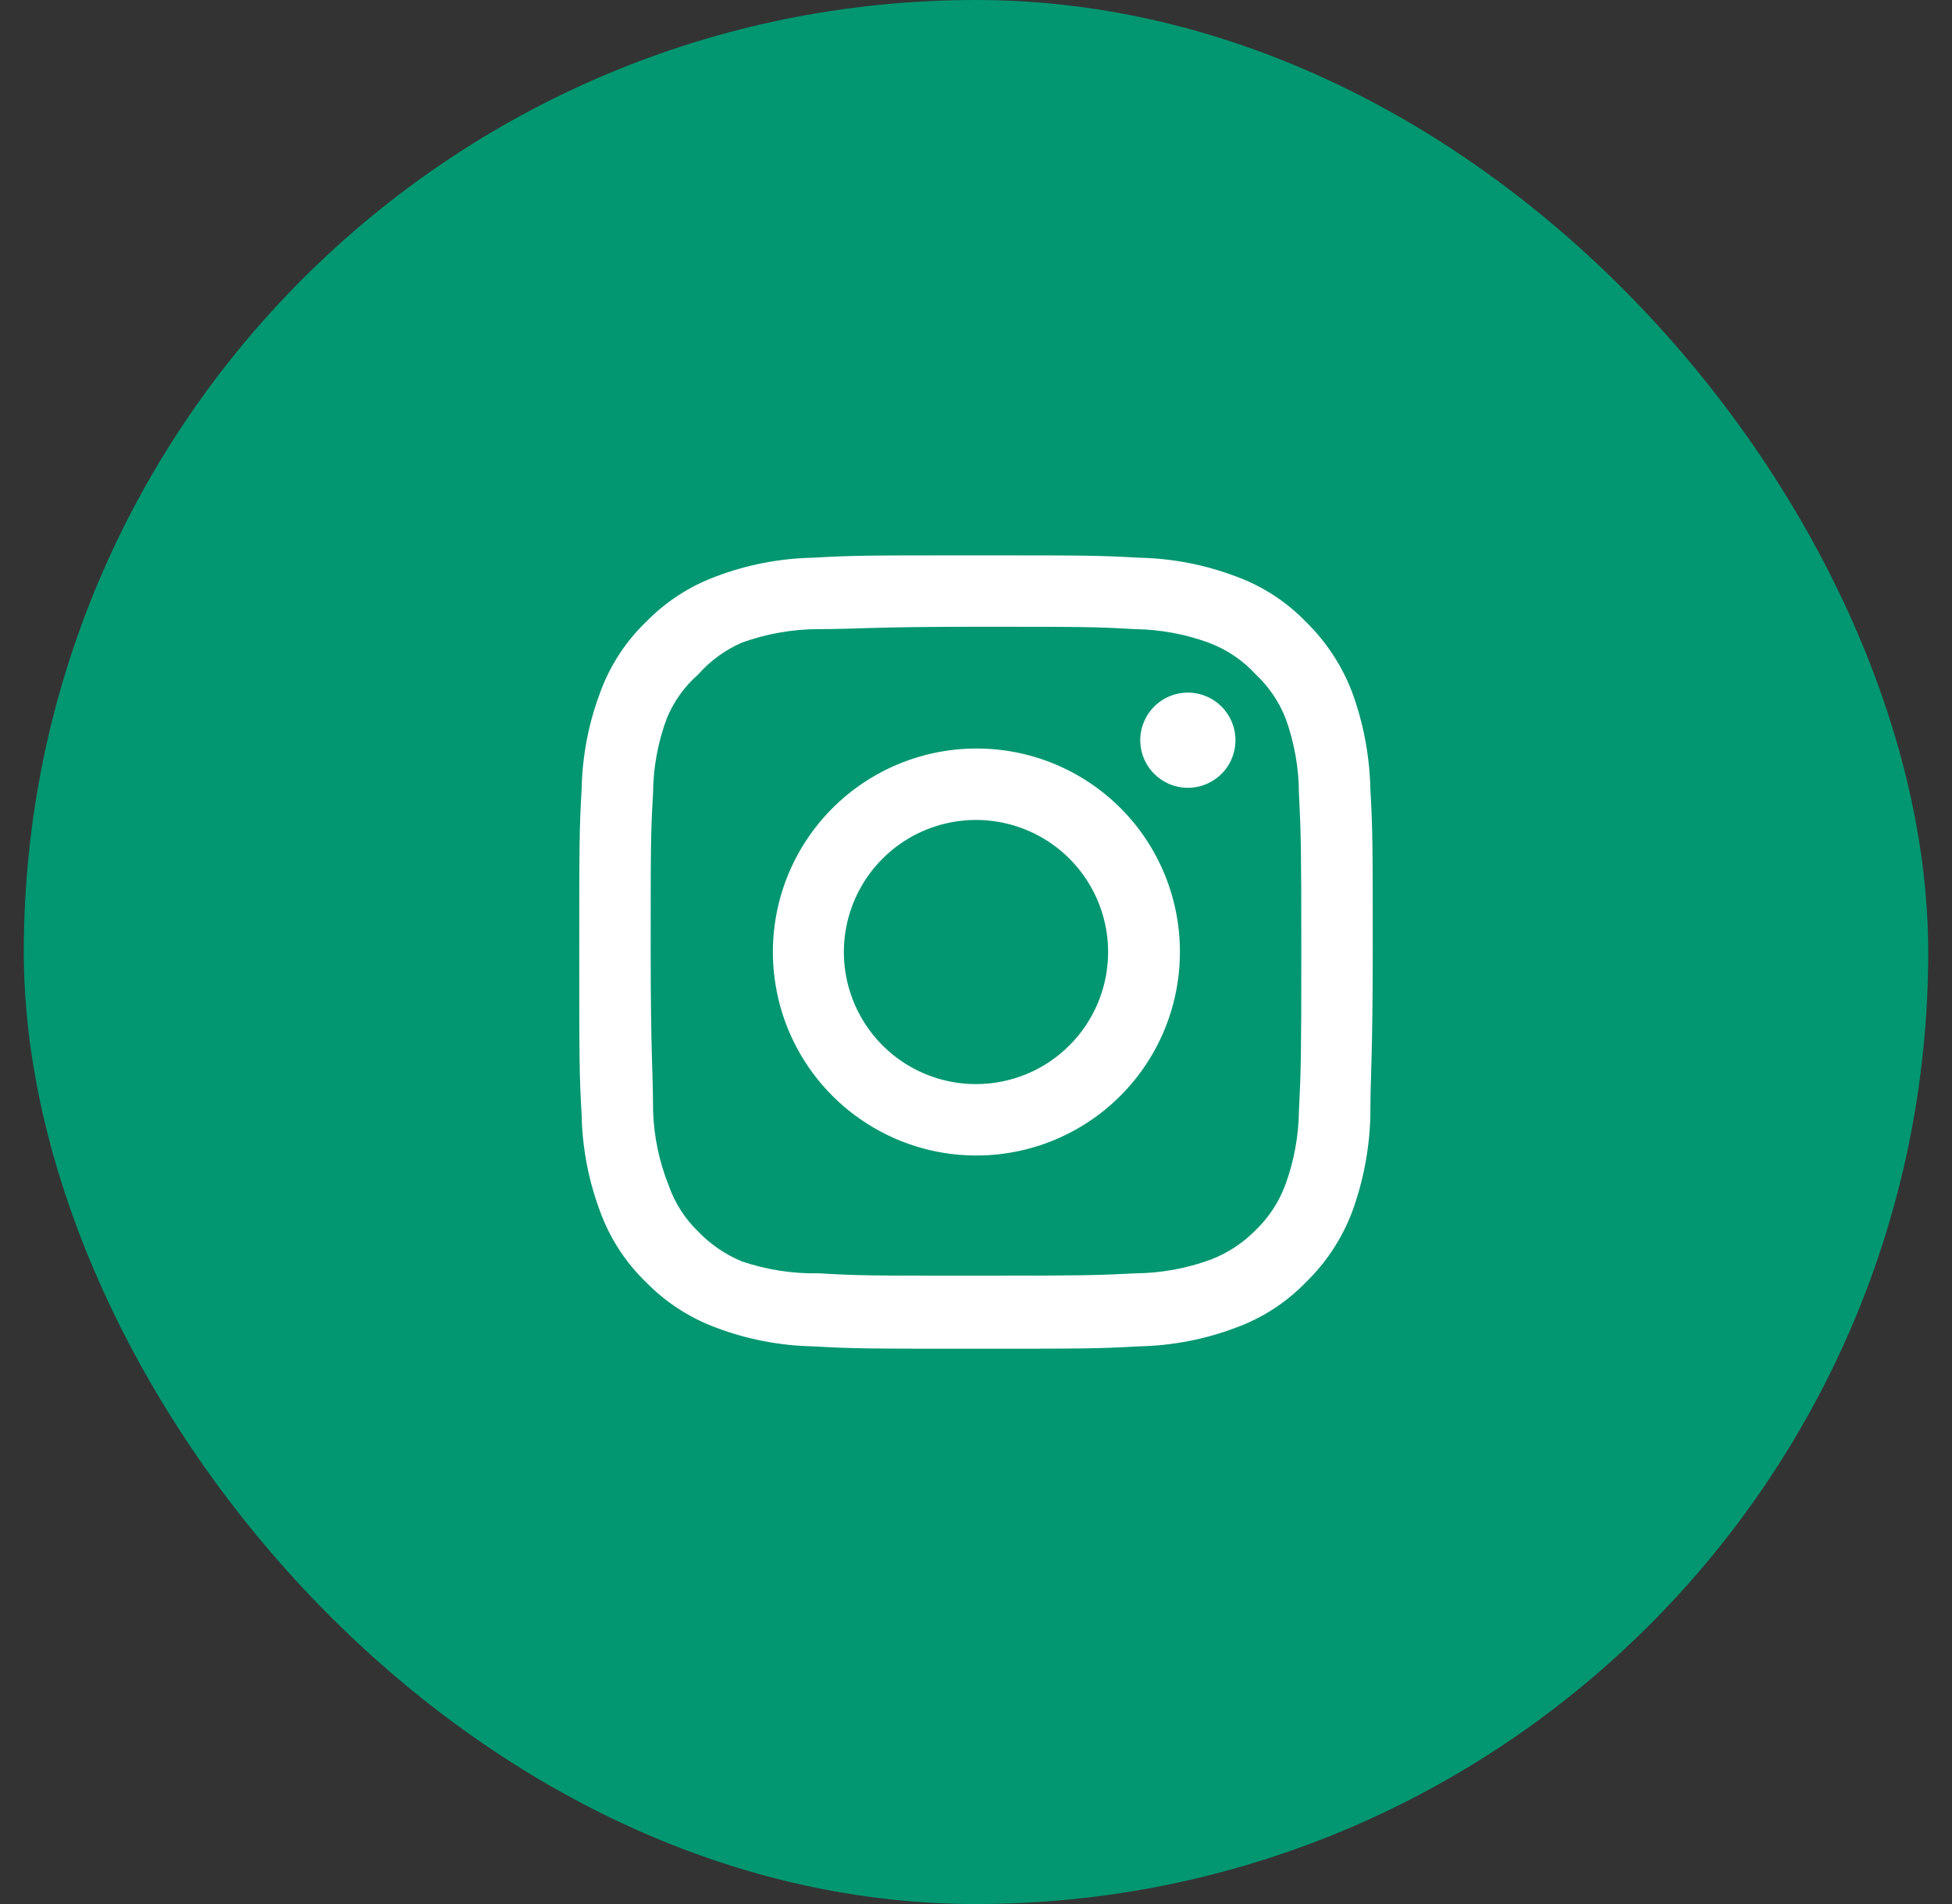
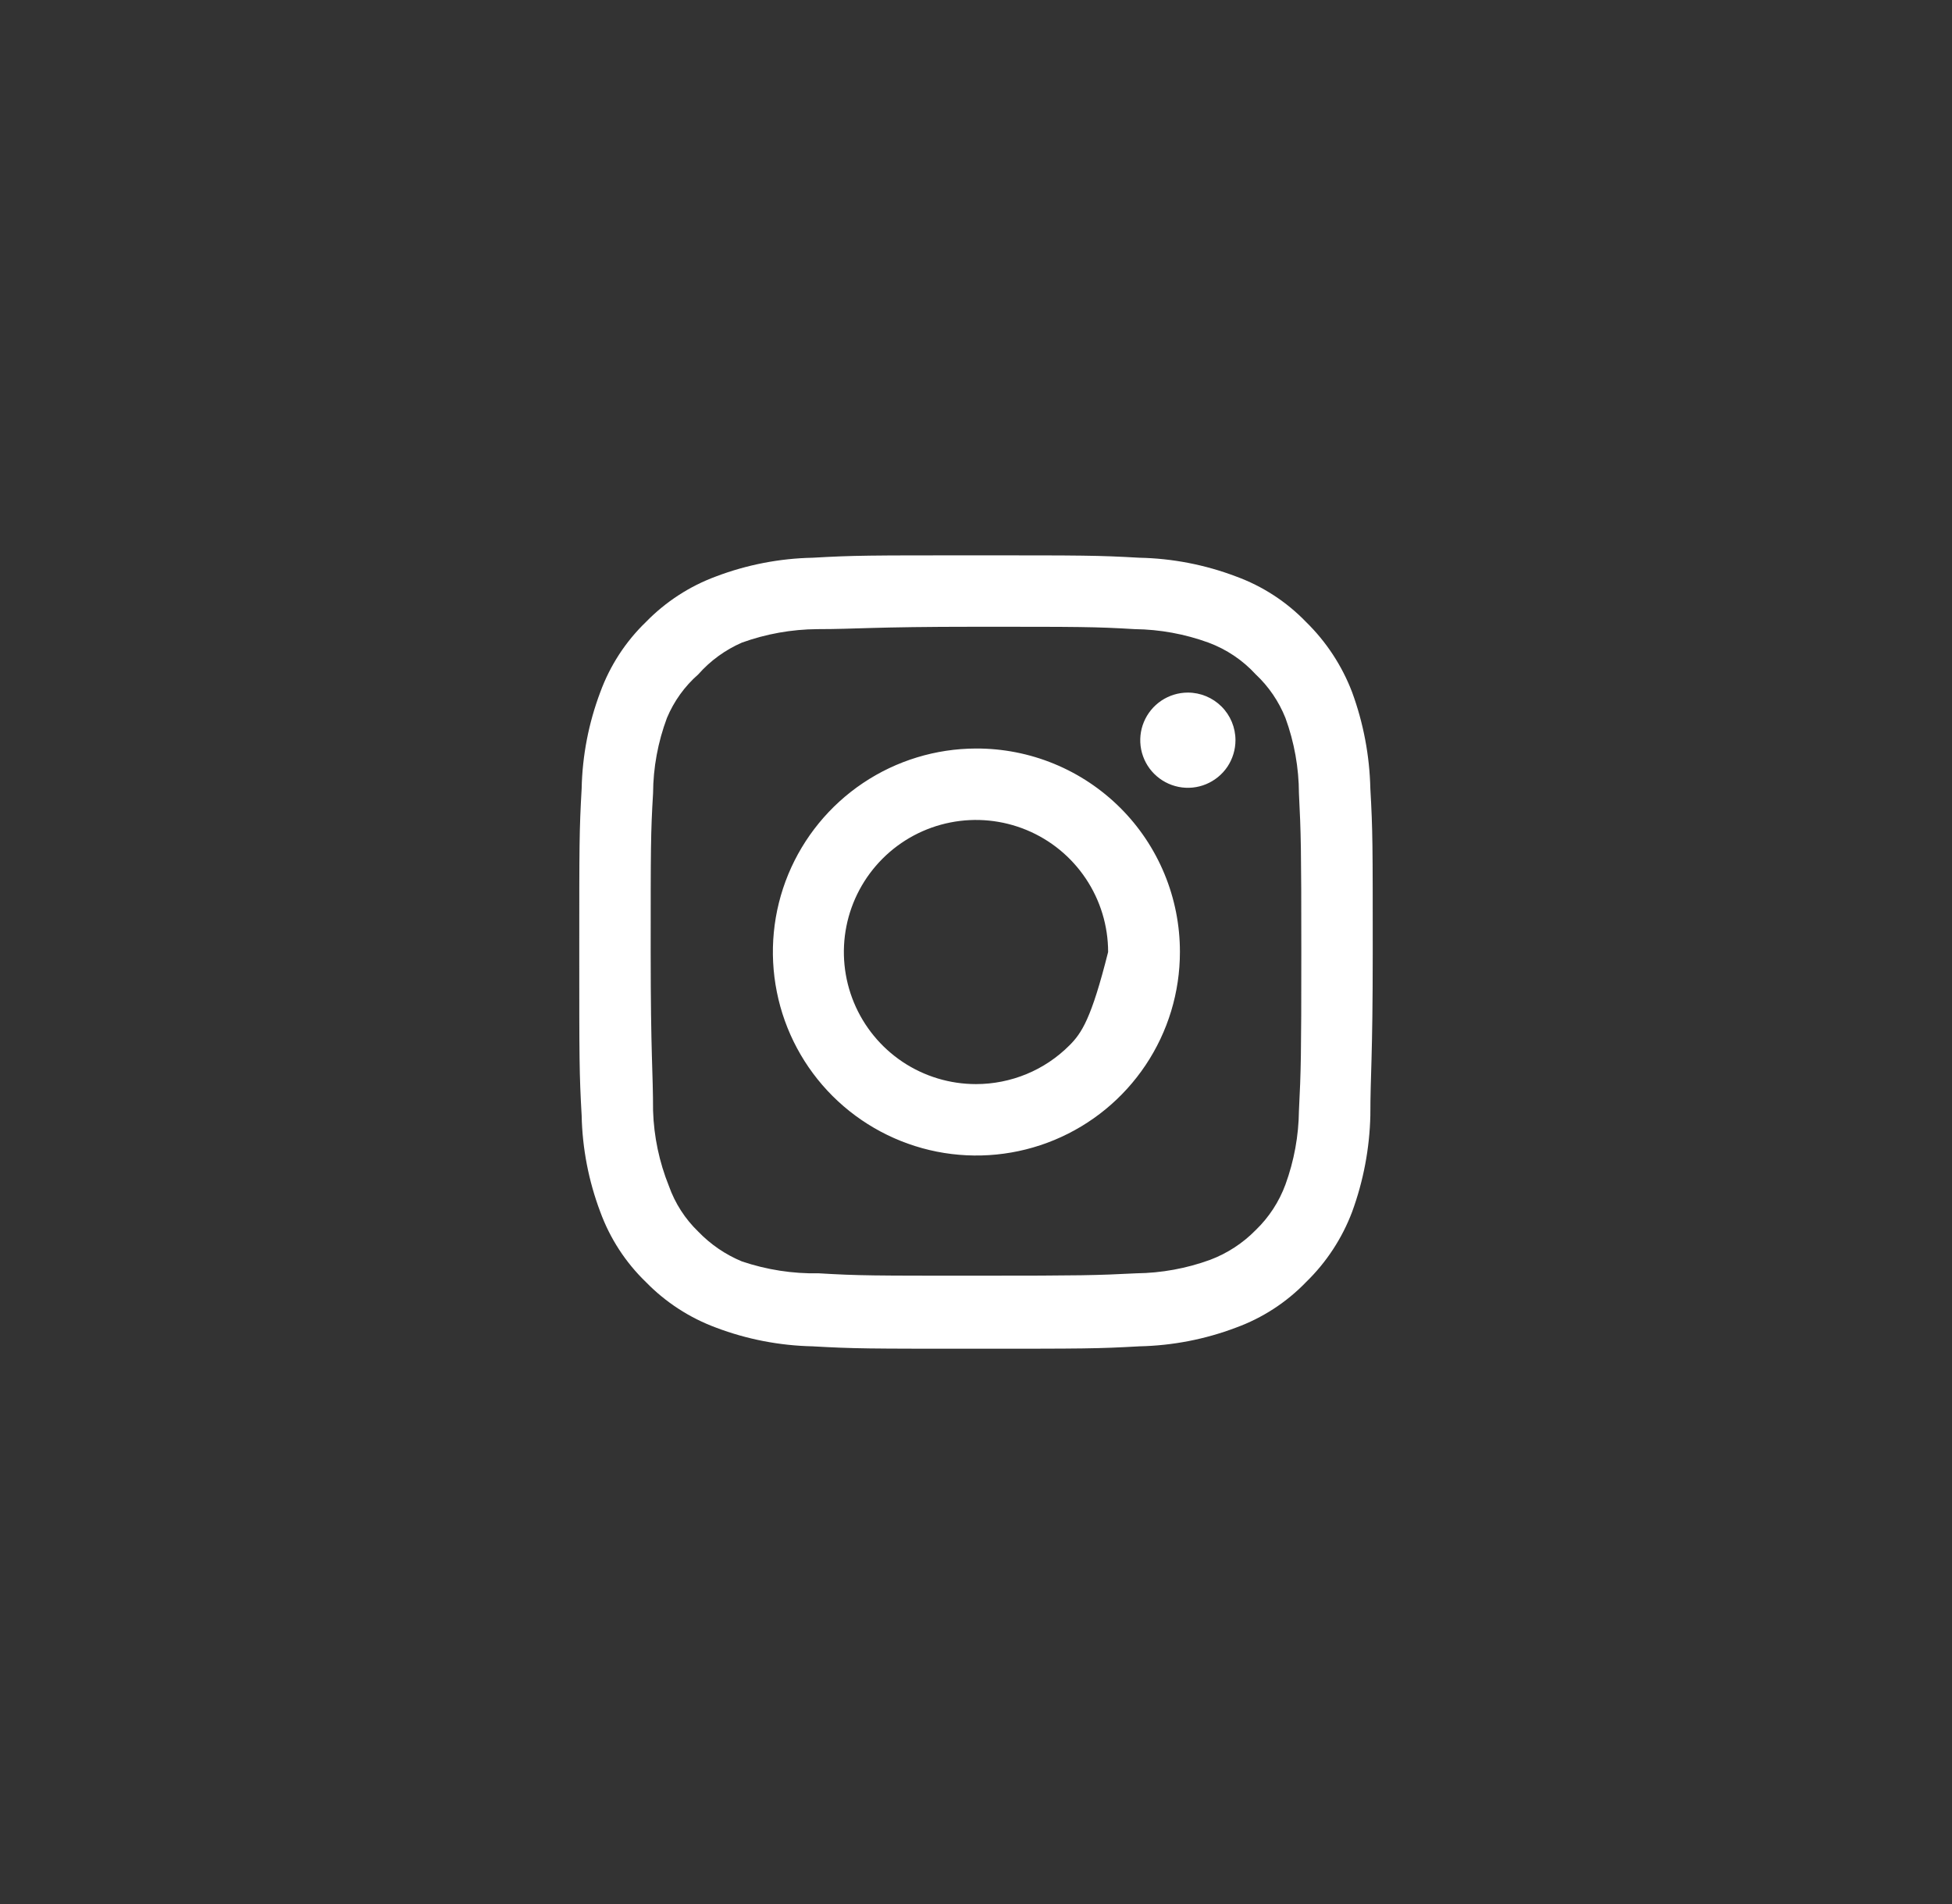
<svg xmlns="http://www.w3.org/2000/svg" width="41" height="40" viewBox="0 0 41 40" fill="none">
  <rect x="0" y="0" width="41" height="40" fill="#333333" stroke="none" />
-   <rect x="0.5" width="40" height="40" rx="20" fill="#029771" />
-   <path d="M24.95 14.55C24.752 14.55 24.559 14.609 24.394 14.719C24.23 14.829 24.102 14.985 24.026 15.168C23.95 15.35 23.931 15.551 23.969 15.745C24.008 15.939 24.103 16.118 24.243 16.257C24.383 16.397 24.561 16.492 24.755 16.531C24.949 16.57 25.15 16.55 25.333 16.474C25.515 16.398 25.672 16.27 25.782 16.106C25.891 15.941 25.95 15.748 25.95 15.55C25.95 15.285 25.845 15.031 25.657 14.843C25.47 14.656 25.215 14.55 24.95 14.55ZM28.783 16.567C28.767 15.876 28.638 15.191 28.4 14.542C28.188 13.986 27.858 13.483 27.433 13.067C27.021 12.64 26.516 12.312 25.958 12.109C25.311 11.864 24.626 11.731 23.933 11.717C23.05 11.667 22.767 11.667 20.5 11.667C18.233 11.667 17.95 11.667 17.067 11.717C16.374 11.731 15.689 11.864 15.042 12.109C14.485 12.314 13.981 12.642 13.567 13.067C13.139 13.48 12.812 13.984 12.608 14.542C12.364 15.19 12.231 15.875 12.217 16.567C12.167 17.45 12.167 17.734 12.167 20C12.167 22.267 12.167 22.55 12.217 23.434C12.231 24.126 12.364 24.811 12.608 25.459C12.812 26.017 13.139 26.521 13.567 26.934C13.981 27.359 14.485 27.686 15.042 27.892C15.689 28.137 16.374 28.269 17.067 28.284C17.95 28.334 18.233 28.334 20.5 28.334C22.767 28.334 23.05 28.334 23.933 28.284C24.626 28.269 25.311 28.137 25.958 27.892C26.516 27.689 27.021 27.361 27.433 26.934C27.86 26.519 28.19 26.015 28.4 25.459C28.638 24.809 28.767 24.125 28.783 23.434C28.783 22.55 28.833 22.267 28.833 20C28.833 17.734 28.833 17.45 28.783 16.567ZM27.283 23.334C27.277 23.863 27.181 24.387 27 24.884C26.867 25.246 26.653 25.574 26.375 25.842C26.105 26.117 25.778 26.331 25.417 26.467C24.92 26.648 24.396 26.744 23.867 26.75C23.033 26.792 22.725 26.8 20.533 26.8C18.342 26.8 18.033 26.8 17.2 26.75C16.651 26.761 16.104 26.676 15.583 26.5C15.238 26.357 14.926 26.144 14.667 25.875C14.39 25.608 14.179 25.28 14.05 24.917C13.847 24.413 13.734 23.877 13.717 23.334C13.717 22.5 13.667 22.192 13.667 20C13.667 17.809 13.667 17.5 13.717 16.667C13.72 16.126 13.819 15.59 14.008 15.084C14.155 14.732 14.38 14.418 14.667 14.167C14.92 13.88 15.233 13.653 15.583 13.5C16.091 13.317 16.627 13.221 17.167 13.217C18 13.217 18.308 13.167 20.5 13.167C22.692 13.167 23 13.167 23.833 13.217C24.362 13.223 24.886 13.319 25.383 13.5C25.762 13.641 26.102 13.869 26.375 14.167C26.648 14.423 26.861 14.736 27 15.084C27.185 15.591 27.281 16.127 27.283 16.667C27.325 17.5 27.333 17.809 27.333 20C27.333 22.192 27.325 22.5 27.283 23.334ZM20.5 15.725C19.655 15.727 18.829 15.979 18.127 16.45C17.425 16.921 16.879 17.589 16.556 18.37C16.234 19.151 16.151 20.011 16.317 20.839C16.482 21.668 16.89 22.429 17.488 23.026C18.087 23.623 18.848 24.029 19.677 24.194C20.506 24.358 21.366 24.273 22.146 23.949C22.927 23.625 23.594 23.077 24.063 22.375C24.533 21.672 24.783 20.846 24.783 20C24.784 19.438 24.674 18.881 24.459 18.361C24.244 17.841 23.929 17.369 23.531 16.972C23.133 16.575 22.66 16.26 22.14 16.046C21.62 15.832 21.062 15.723 20.5 15.725ZM20.5 22.775C19.951 22.775 19.415 22.613 18.958 22.308C18.502 22.003 18.146 21.569 17.936 21.062C17.726 20.555 17.671 19.997 17.778 19.459C17.885 18.921 18.15 18.426 18.538 18.038C18.926 17.65 19.42 17.386 19.959 17.279C20.497 17.172 21.055 17.227 21.562 17.437C22.069 17.647 22.502 18.002 22.807 18.459C23.112 18.915 23.275 19.451 23.275 20C23.275 20.365 23.203 20.726 23.064 21.062C22.924 21.399 22.72 21.705 22.462 21.962C22.204 22.22 21.899 22.425 21.562 22.564C21.225 22.703 20.864 22.775 20.5 22.775Z" fill="white" />
+   <path d="M24.95 14.55C24.752 14.55 24.559 14.609 24.394 14.719C24.23 14.829 24.102 14.985 24.026 15.168C23.95 15.35 23.931 15.551 23.969 15.745C24.008 15.939 24.103 16.118 24.243 16.257C24.383 16.397 24.561 16.492 24.755 16.531C24.949 16.57 25.15 16.55 25.333 16.474C25.515 16.398 25.672 16.27 25.782 16.106C25.891 15.941 25.95 15.748 25.95 15.55C25.95 15.285 25.845 15.031 25.657 14.843C25.47 14.656 25.215 14.55 24.95 14.55ZM28.783 16.567C28.767 15.876 28.638 15.191 28.4 14.542C28.188 13.986 27.858 13.483 27.433 13.067C27.021 12.64 26.516 12.312 25.958 12.109C25.311 11.864 24.626 11.731 23.933 11.717C23.05 11.667 22.767 11.667 20.5 11.667C18.233 11.667 17.95 11.667 17.067 11.717C16.374 11.731 15.689 11.864 15.042 12.109C14.485 12.314 13.981 12.642 13.567 13.067C13.139 13.48 12.812 13.984 12.608 14.542C12.364 15.19 12.231 15.875 12.217 16.567C12.167 17.45 12.167 17.734 12.167 20C12.167 22.267 12.167 22.55 12.217 23.434C12.231 24.126 12.364 24.811 12.608 25.459C12.812 26.017 13.139 26.521 13.567 26.934C13.981 27.359 14.485 27.686 15.042 27.892C15.689 28.137 16.374 28.269 17.067 28.284C17.95 28.334 18.233 28.334 20.5 28.334C22.767 28.334 23.05 28.334 23.933 28.284C24.626 28.269 25.311 28.137 25.958 27.892C26.516 27.689 27.021 27.361 27.433 26.934C27.86 26.519 28.19 26.015 28.4 25.459C28.638 24.809 28.767 24.125 28.783 23.434C28.783 22.55 28.833 22.267 28.833 20C28.833 17.734 28.833 17.45 28.783 16.567ZM27.283 23.334C27.277 23.863 27.181 24.387 27 24.884C26.867 25.246 26.653 25.574 26.375 25.842C26.105 26.117 25.778 26.331 25.417 26.467C24.92 26.648 24.396 26.744 23.867 26.75C23.033 26.792 22.725 26.8 20.533 26.8C18.342 26.8 18.033 26.8 17.2 26.75C16.651 26.761 16.104 26.676 15.583 26.5C15.238 26.357 14.926 26.144 14.667 25.875C14.39 25.608 14.179 25.28 14.05 24.917C13.847 24.413 13.734 23.877 13.717 23.334C13.717 22.5 13.667 22.192 13.667 20C13.667 17.809 13.667 17.5 13.717 16.667C13.72 16.126 13.819 15.59 14.008 15.084C14.155 14.732 14.38 14.418 14.667 14.167C14.92 13.88 15.233 13.653 15.583 13.5C16.091 13.317 16.627 13.221 17.167 13.217C18 13.217 18.308 13.167 20.5 13.167C22.692 13.167 23 13.167 23.833 13.217C24.362 13.223 24.886 13.319 25.383 13.5C25.762 13.641 26.102 13.869 26.375 14.167C26.648 14.423 26.861 14.736 27 15.084C27.185 15.591 27.281 16.127 27.283 16.667C27.325 17.5 27.333 17.809 27.333 20C27.333 22.192 27.325 22.5 27.283 23.334ZM20.5 15.725C19.655 15.727 18.829 15.979 18.127 16.45C17.425 16.921 16.879 17.589 16.556 18.37C16.234 19.151 16.151 20.011 16.317 20.839C16.482 21.668 16.89 22.429 17.488 23.026C18.087 23.623 18.848 24.029 19.677 24.194C20.506 24.358 21.366 24.273 22.146 23.949C22.927 23.625 23.594 23.077 24.063 22.375C24.533 21.672 24.783 20.846 24.783 20C24.784 19.438 24.674 18.881 24.459 18.361C24.244 17.841 23.929 17.369 23.531 16.972C23.133 16.575 22.66 16.26 22.14 16.046C21.62 15.832 21.062 15.723 20.5 15.725ZM20.5 22.775C19.951 22.775 19.415 22.613 18.958 22.308C18.502 22.003 18.146 21.569 17.936 21.062C17.726 20.555 17.671 19.997 17.778 19.459C17.885 18.921 18.15 18.426 18.538 18.038C18.926 17.65 19.42 17.386 19.959 17.279C20.497 17.172 21.055 17.227 21.562 17.437C22.069 17.647 22.502 18.002 22.807 18.459C23.112 18.915 23.275 19.451 23.275 20C22.924 21.399 22.72 21.705 22.462 21.962C22.204 22.22 21.899 22.425 21.562 22.564C21.225 22.703 20.864 22.775 20.5 22.775Z" fill="white" />
</svg>